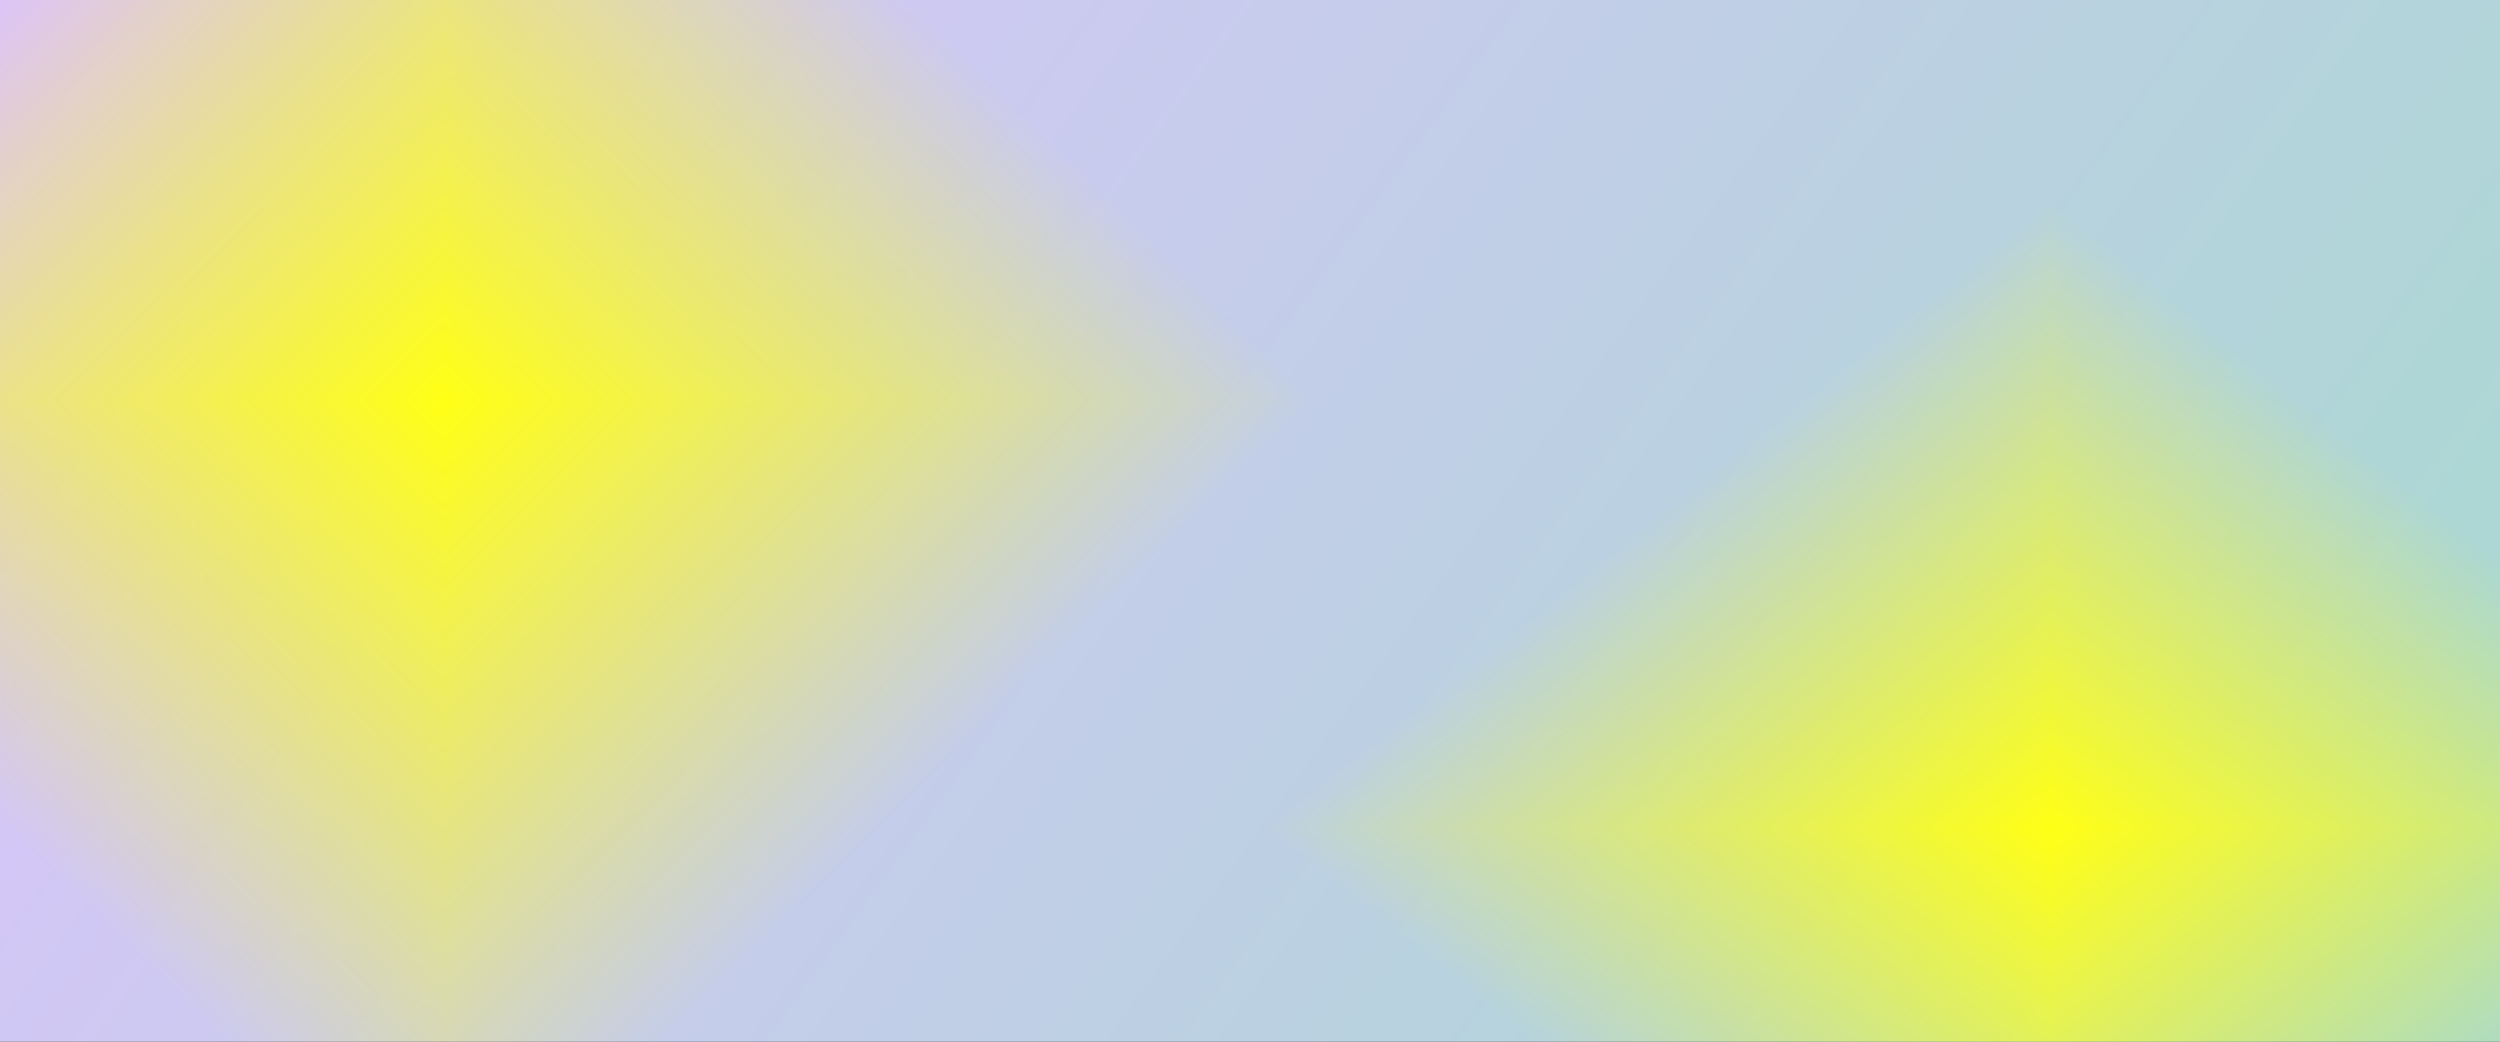
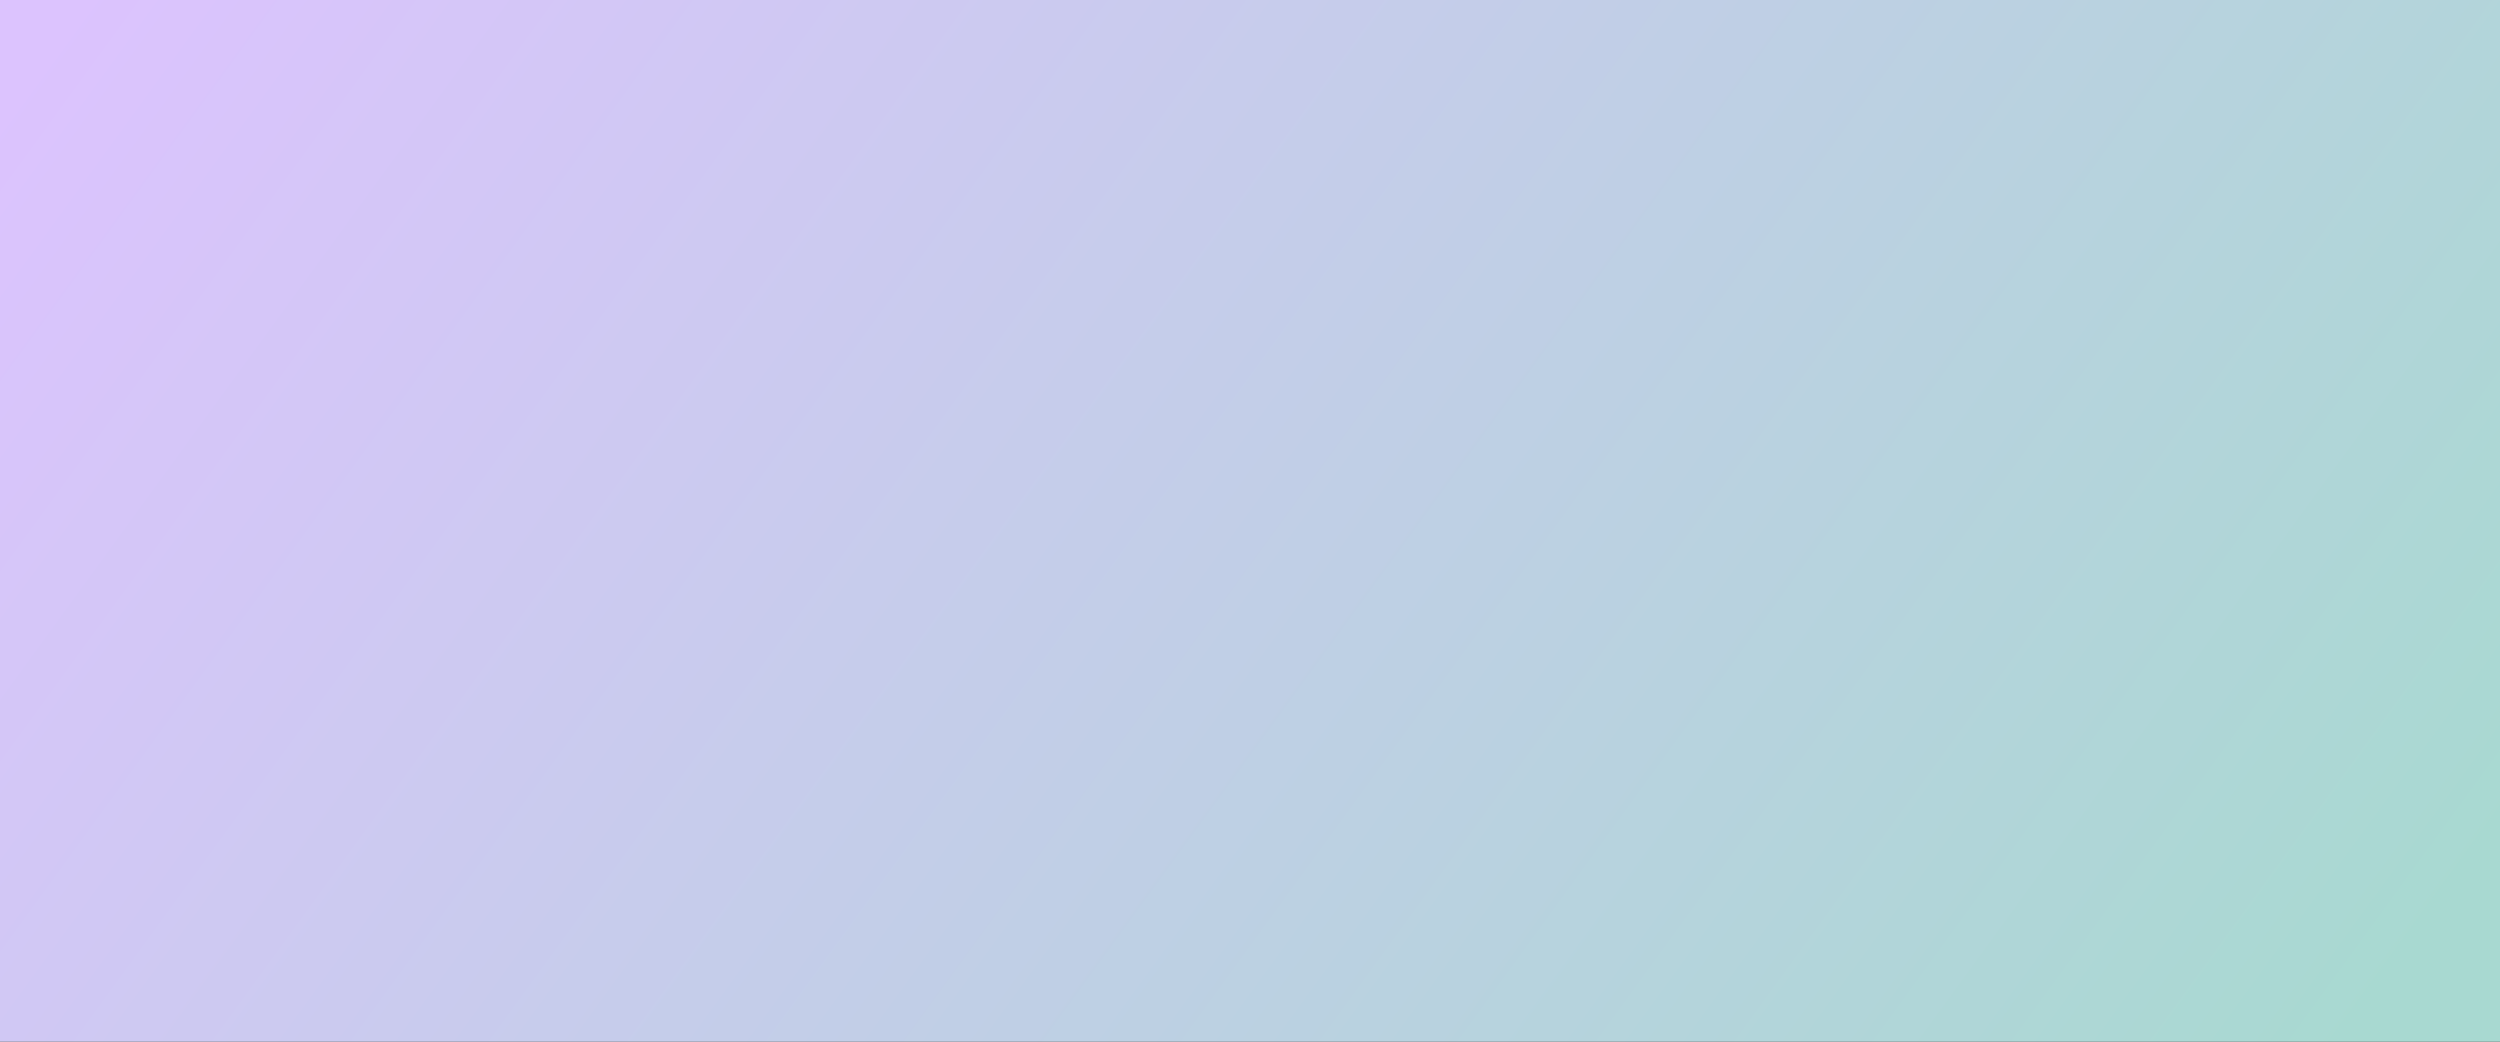
<svg xmlns="http://www.w3.org/2000/svg" width="1440" height="600" viewBox="0 0 1440 600" fill="none">
  <rect x="0" y="0" width="1440" height="600" fill="#333333" stroke="none" />
  <g clip-path="url(#clip0_2532_8738)">
    <rect width="1440" height="600" fill="url(#paint0_linear_2532_8738)" />
    <g clip-path="url(#paint1_diamond_2532_8738_clip_path)" data-figma-skip-parse="true">
      <g transform="matrix(0 0.495 -0.502 0 255.5 230.5)">
        <rect x="0" y="0" width="1002.02" height="1001.99" fill="url(#paint1_diamond_2532_8738)" opacity="1" shape-rendering="crispEdges" />
        <rect x="0" y="0" width="1002.02" height="1001.99" transform="scale(1 -1)" fill="url(#paint1_diamond_2532_8738)" opacity="1" shape-rendering="crispEdges" />
-         <rect x="0" y="0" width="1002.02" height="1001.99" transform="scale(-1 1)" fill="url(#paint1_diamond_2532_8738)" opacity="1" shape-rendering="crispEdges" />
        <rect x="0" y="0" width="1002.02" height="1001.99" transform="scale(-1)" fill="url(#paint1_diamond_2532_8738)" opacity="1" shape-rendering="crispEdges" />
      </g>
    </g>
    <ellipse opacity="0.2" cx="255.5" cy="230.5" rx="502.5" ry="495.5" data-figma-gradient-fill="{&quot;type&quot;:&quot;GRADIENT_DIAMOND&quot;,&quot;stops&quot;:[{&quot;color&quot;:{&quot;r&quot;:1.0,&quot;g&quot;:1.0,&quot;b&quot;:0.081730768084526062,&quot;a&quot;:1.0},&quot;position&quot;:0.0},{&quot;color&quot;:{&quot;r&quot;:1.0,&quot;g&quot;:1.0,&quot;b&quot;:0.082352943718433380,&quot;a&quot;:0.0},&quot;position&quot;:1.0}],&quot;stopsVar&quot;:[{&quot;color&quot;:{&quot;r&quot;:1.0,&quot;g&quot;:1.0,&quot;b&quot;:0.081730768084526062,&quot;a&quot;:1.0},&quot;position&quot;:0.0},{&quot;color&quot;:{&quot;r&quot;:1.0,&quot;g&quot;:1.0,&quot;b&quot;:0.082352943718433380,&quot;a&quot;:0.0},&quot;position&quot;:1.0}],&quot;transform&quot;:{&quot;m00&quot;:6.1538502158647868e-14,&quot;m01&quot;:-1005.0,&quot;m02&quot;:758.0,&quot;m10&quot;:991.0,&quot;m11&quot;:6.0681250605917891e-14,&quot;m12&quot;:-265.0},&quot;opacity&quot;:1.0,&quot;blendMode&quot;:&quot;NORMAL&quot;,&quot;visible&quot;:true}" />
    <g clip-path="url(#paint2_diamond_2532_8738_clip_path)" data-figma-skip-parse="true">
      <g transform="matrix(0 0.362 -0.453 0 1181 477)">
-         <rect x="0" y="0" width="1002.76" height="1002.21" fill="url(#paint2_diamond_2532_8738)" opacity="1" shape-rendering="crispEdges" />
        <rect x="0" y="0" width="1002.76" height="1002.21" transform="scale(1 -1)" fill="url(#paint2_diamond_2532_8738)" opacity="1" shape-rendering="crispEdges" />
        <rect x="0" y="0" width="1002.76" height="1002.21" transform="scale(-1 1)" fill="url(#paint2_diamond_2532_8738)" opacity="1" shape-rendering="crispEdges" />
        <rect x="0" y="0" width="1002.76" height="1002.21" transform="scale(-1)" fill="url(#paint2_diamond_2532_8738)" opacity="1" shape-rendering="crispEdges" />
      </g>
    </g>
    <ellipse opacity="0.15" cx="1181" cy="477" rx="453" ry="362" data-figma-gradient-fill="{&quot;type&quot;:&quot;GRADIENT_DIAMOND&quot;,&quot;stops&quot;:[{&quot;color&quot;:{&quot;r&quot;:1.0,&quot;g&quot;:1.0,&quot;b&quot;:0.081730768084526062,&quot;a&quot;:1.0},&quot;position&quot;:0.0},{&quot;color&quot;:{&quot;r&quot;:1.0,&quot;g&quot;:1.0,&quot;b&quot;:0.082352943718433380,&quot;a&quot;:0.0},&quot;position&quot;:1.0}],&quot;stopsVar&quot;:[{&quot;color&quot;:{&quot;r&quot;:1.0,&quot;g&quot;:1.0,&quot;b&quot;:0.081730768084526062,&quot;a&quot;:1.0},&quot;position&quot;:0.0},{&quot;color&quot;:{&quot;r&quot;:1.0,&quot;g&quot;:1.0,&quot;b&quot;:0.082352943718433380,&quot;a&quot;:0.0},&quot;position&quot;:1.0}],&quot;transform&quot;:{&quot;m00&quot;:5.5476500807451548e-14,&quot;m01&quot;:-906.0,&quot;m02&quot;:1634.0,&quot;m10&quot;:724.0,&quot;m11&quot;:4.4332217069434701e-14,&quot;m12&quot;:115.0},&quot;opacity&quot;:1.0,&quot;blendMode&quot;:&quot;NORMAL&quot;,&quot;visible&quot;:true}" />
  </g>
  <defs>
    <clipPath id="paint1_diamond_2532_8738_clip_path">
-       <ellipse opacity="0.2" cx="255.5" cy="230.5" rx="502.5" ry="495.5" />
-     </clipPath>
+       </clipPath>
    <clipPath id="paint2_diamond_2532_8738_clip_path">
-       <ellipse opacity="0.15" cx="1181" cy="477" rx="453" ry="362" />
-     </clipPath>
+       </clipPath>
    <linearGradient id="paint0_linear_2532_8738" x1="32.5" y1="10.783" x2="1179.06" y2="845.165" gradientUnits="userSpaceOnUse">
      <stop stop-color="#DCC3FE" />
      <stop offset="1" stop-color="#A8D9D1" />
    </linearGradient>
    <linearGradient id="paint1_diamond_2532_8738" x1="0" y1="0" x2="500" y2="500" gradientUnits="userSpaceOnUse">
      <stop stop-color="#FFFF15" />
      <stop offset="1" stop-color="#FFFF15" stop-opacity="0" />
    </linearGradient>
    <linearGradient id="paint2_diamond_2532_8738" x1="0" y1="0" x2="500" y2="500" gradientUnits="userSpaceOnUse">
      <stop stop-color="#FFFF15" />
      <stop offset="1" stop-color="#FFFF15" stop-opacity="0" />
    </linearGradient>
    <clipPath id="clip0_2532_8738">
      <rect width="1440" height="600" fill="white" />
    </clipPath>
  </defs>
</svg>